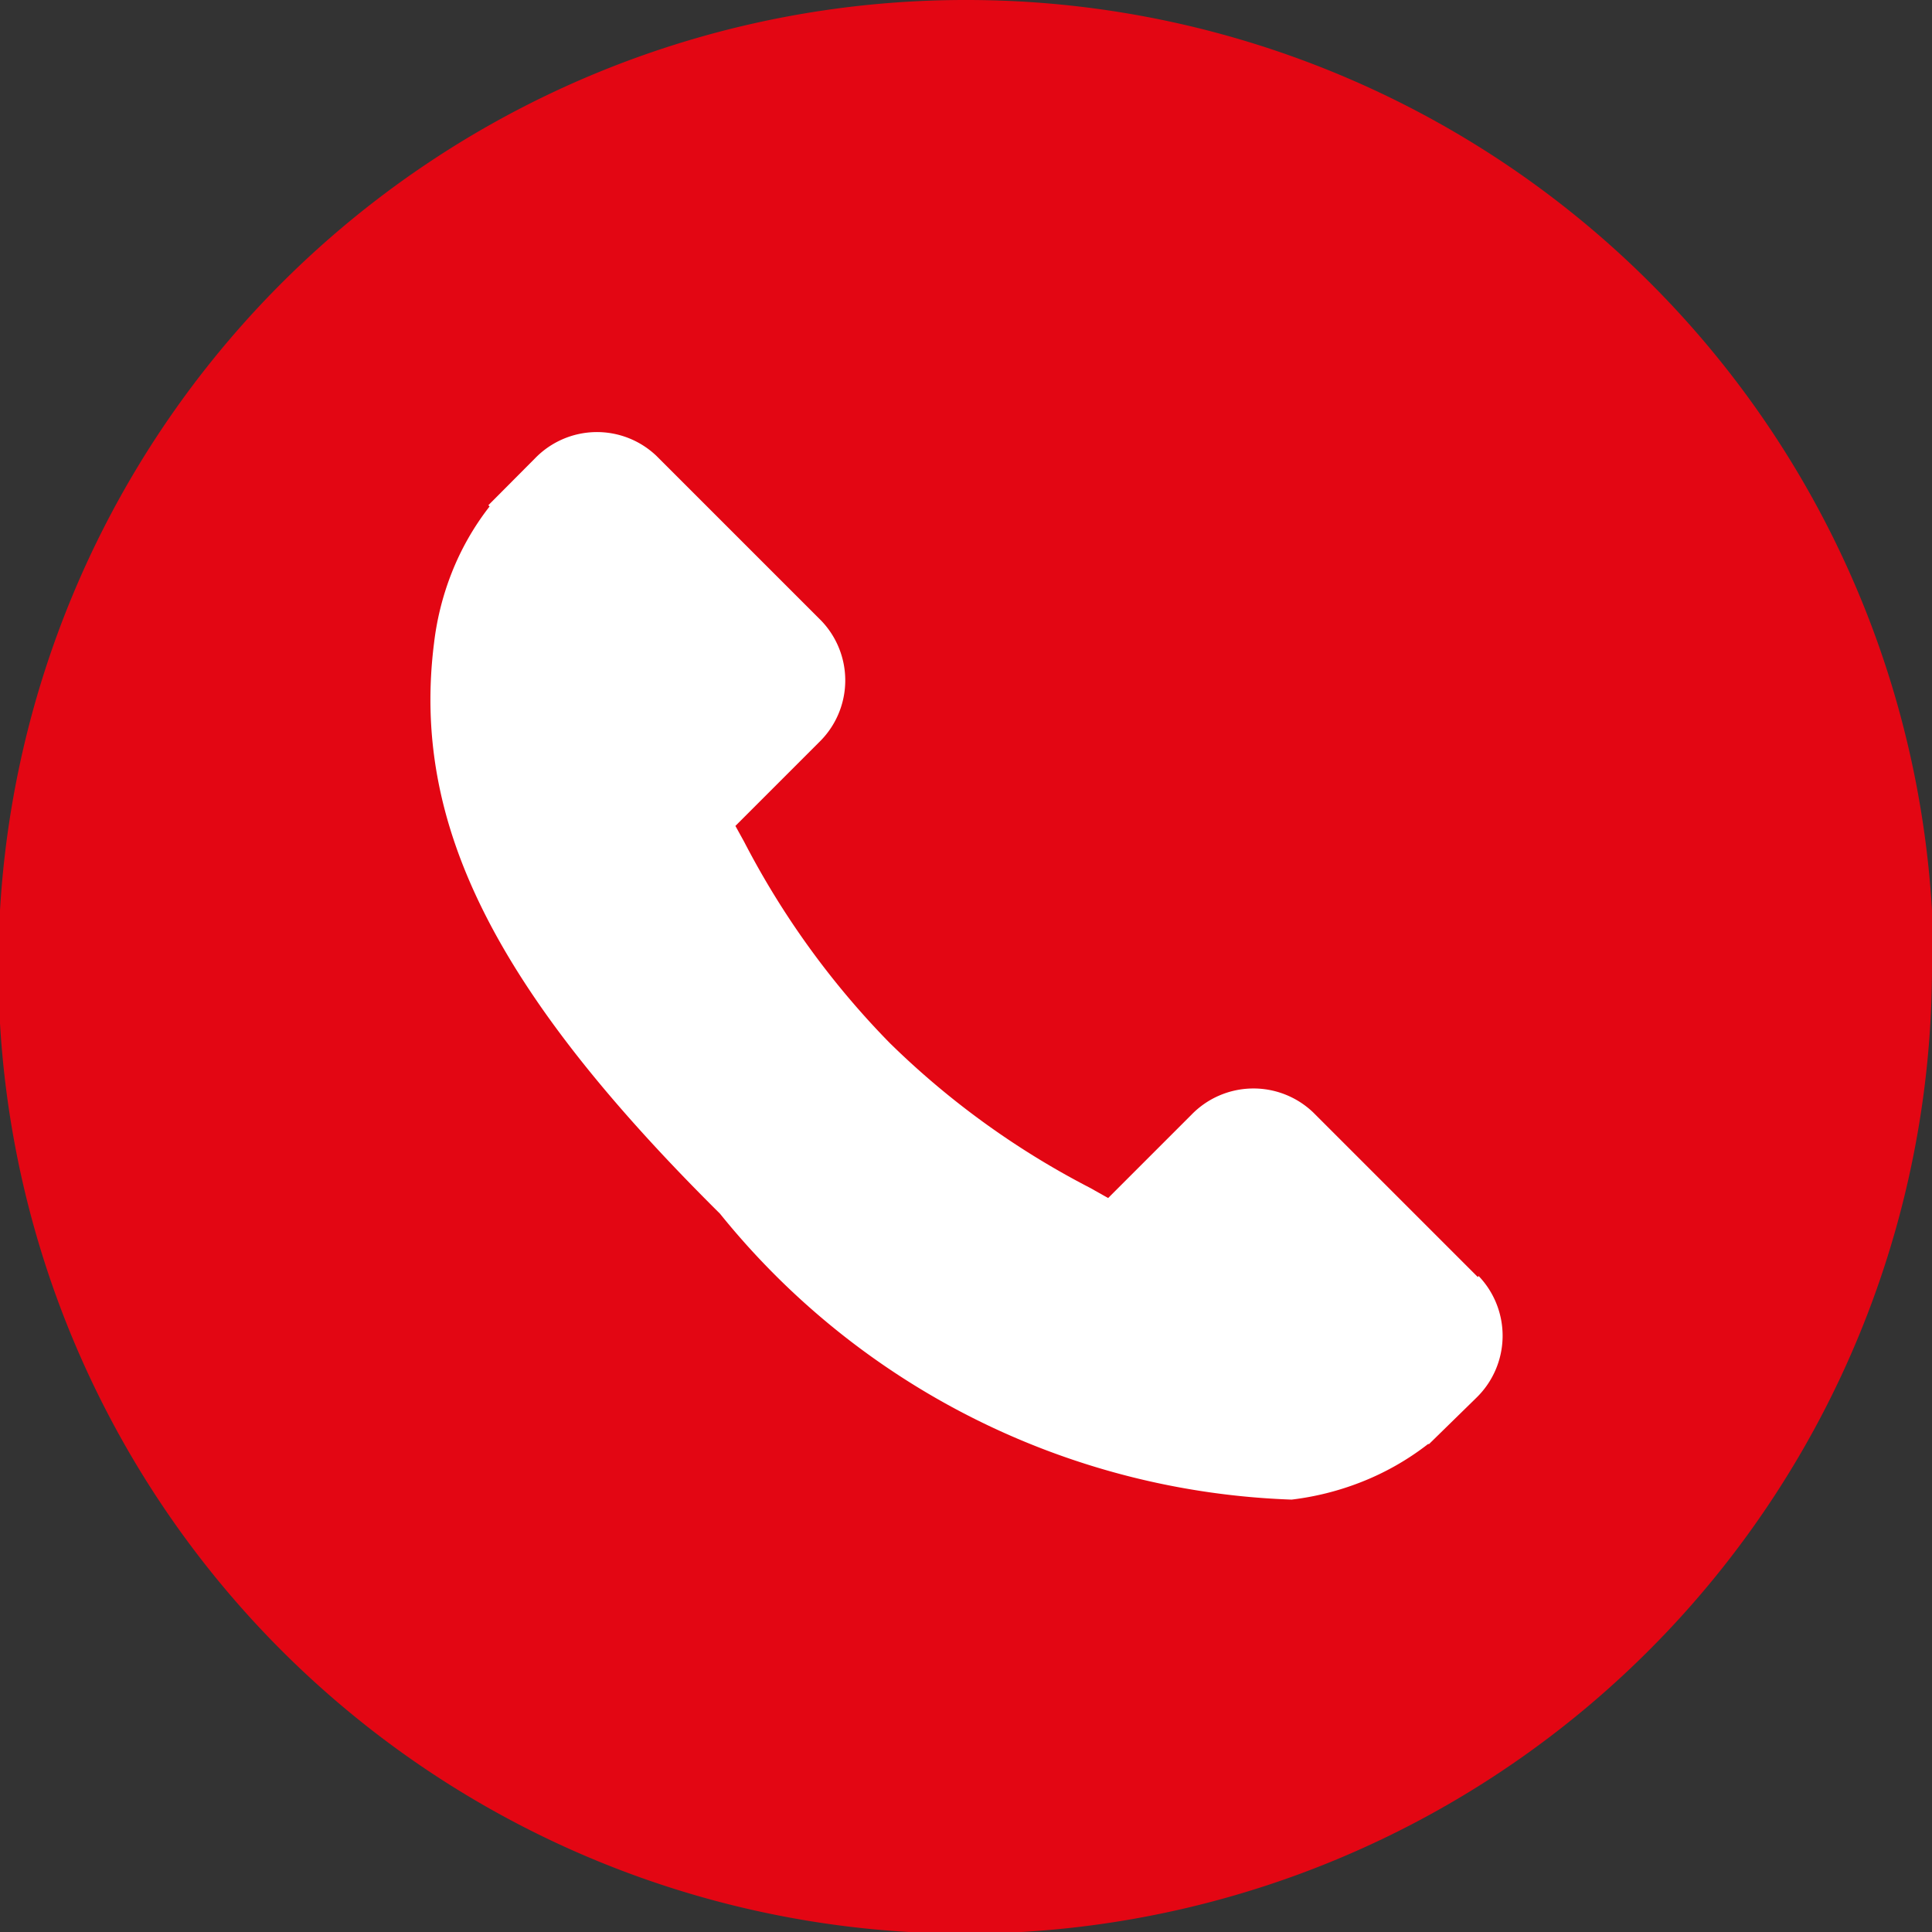
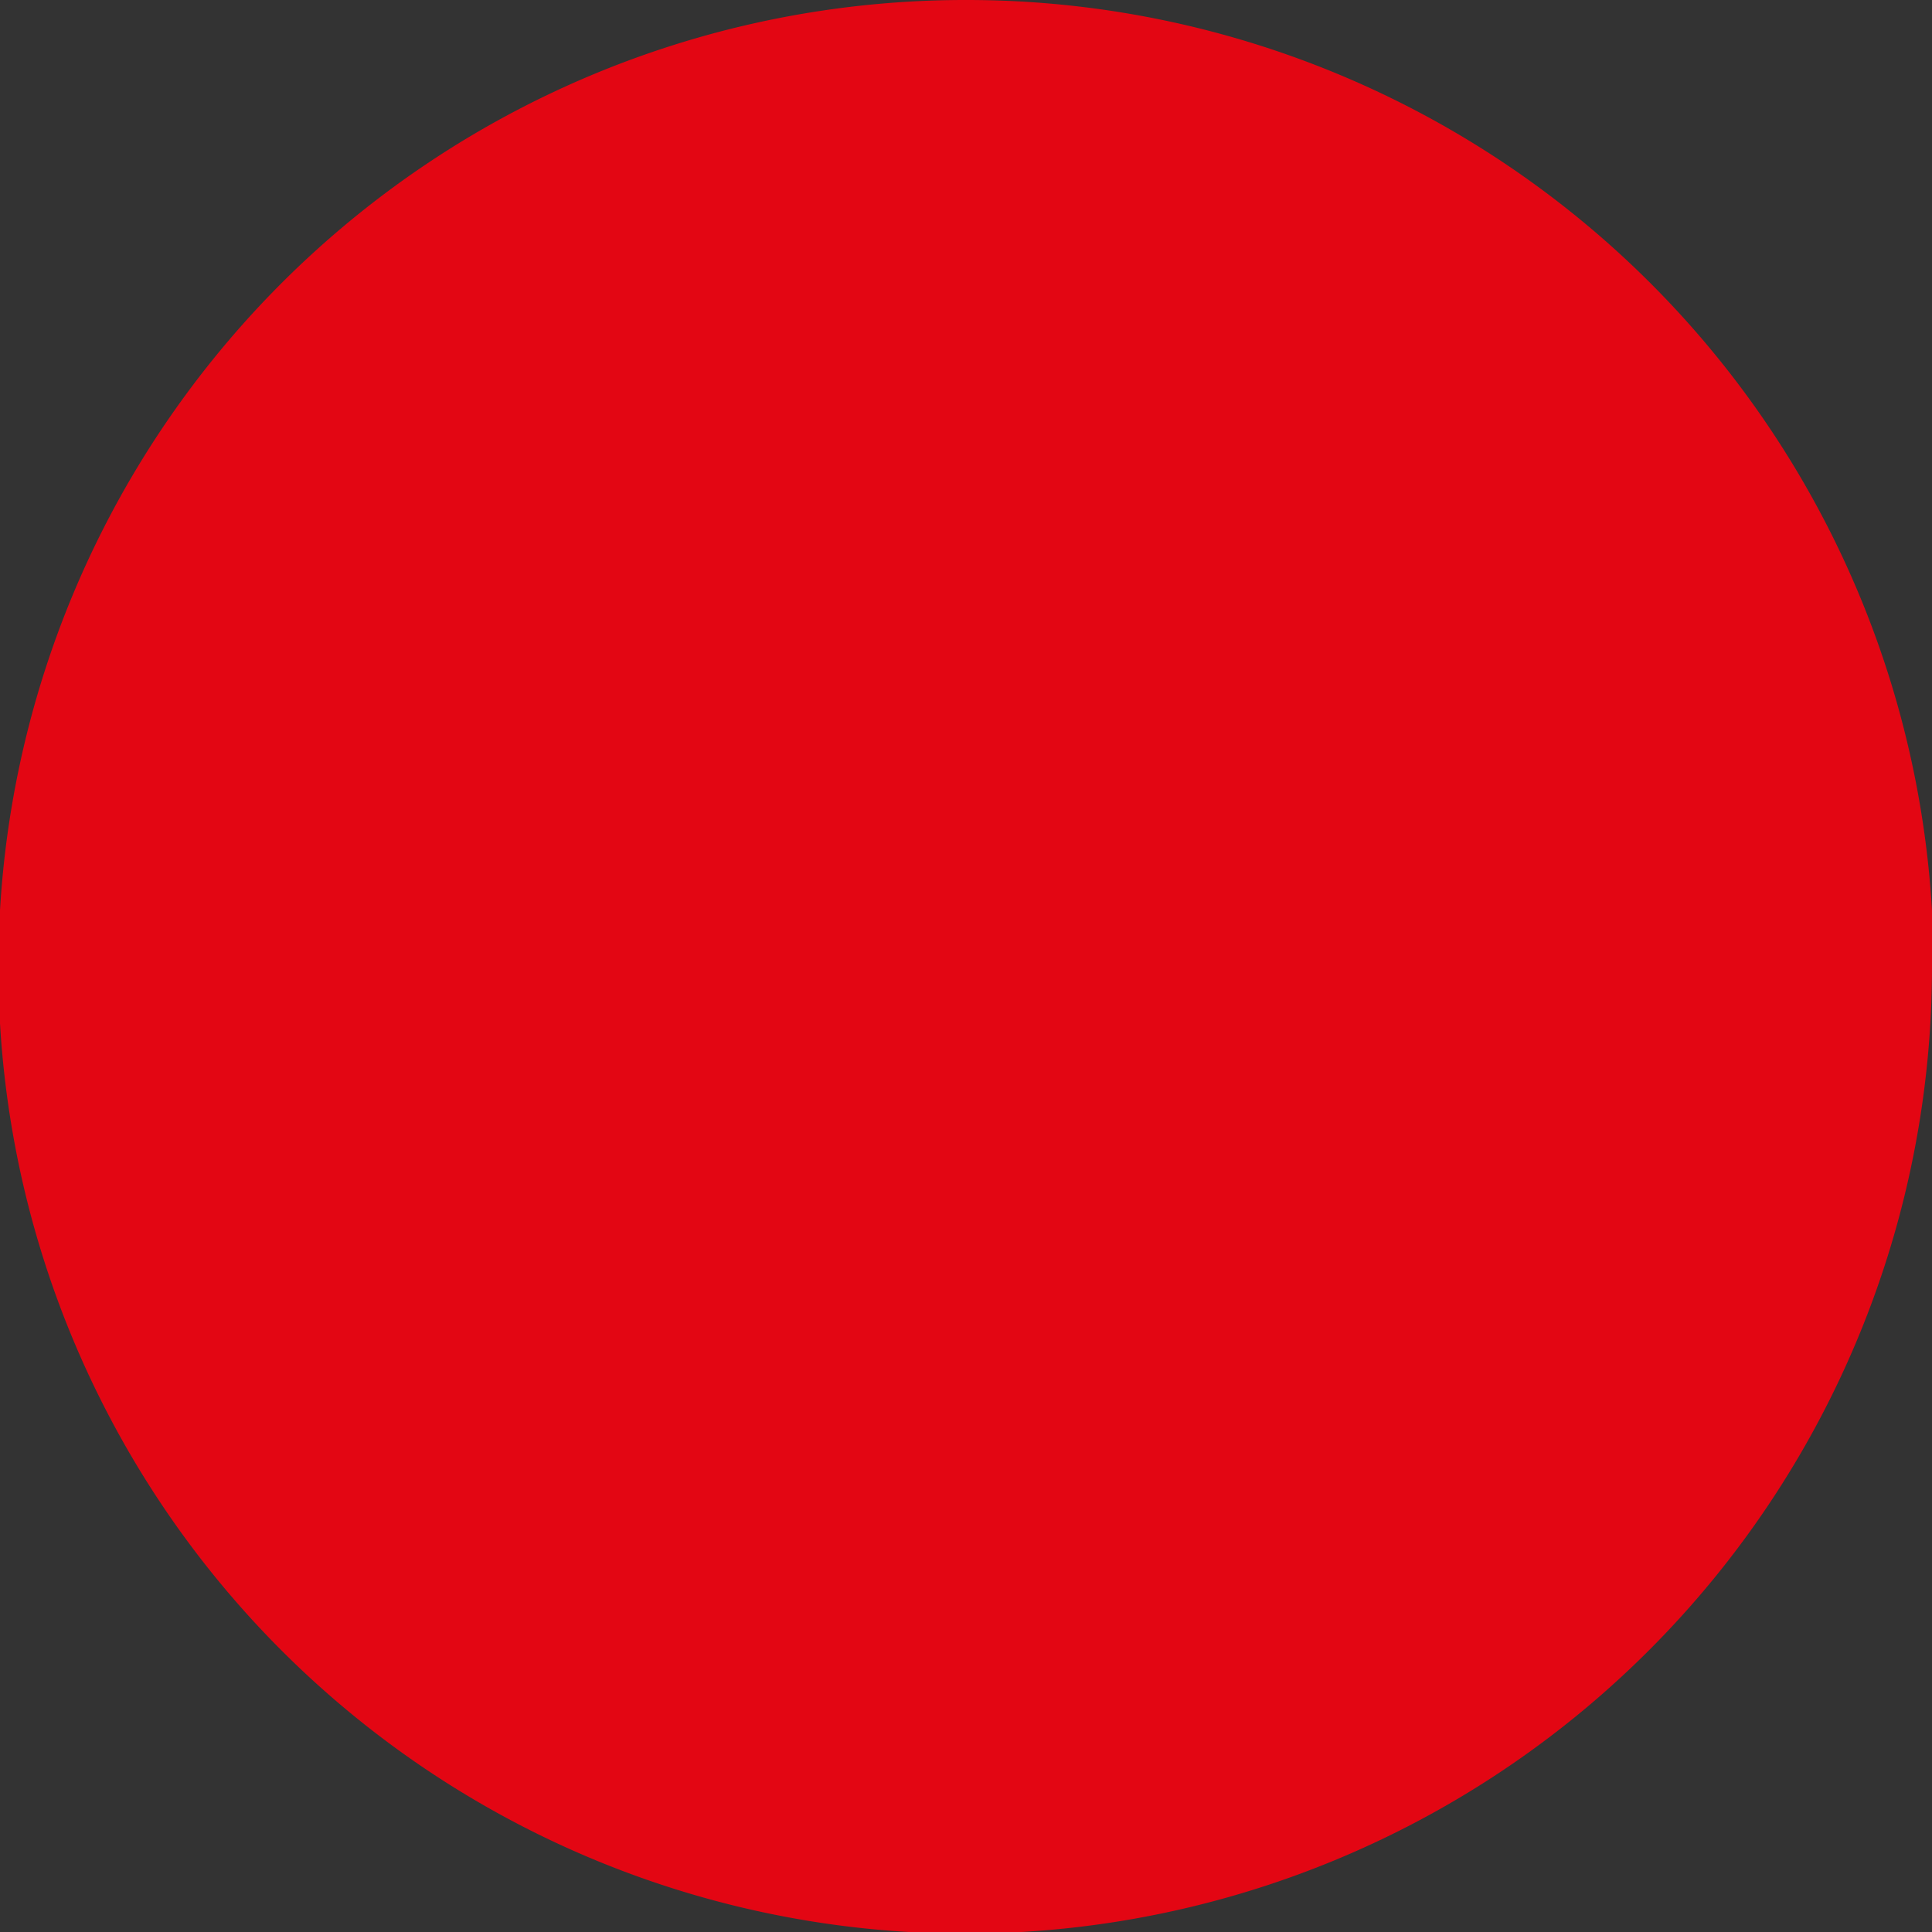
<svg xmlns="http://www.w3.org/2000/svg" id="Capa_1" data-name="Capa 1" viewBox="0 0 9.392 9.392">
  <rect x="0" y="0" width="9.392" height="9.392" fill="#333333" stroke="none" />
  <defs>
    <style>
      .cls-1 {
        fill: #e30613;
      }

      .cls-2 {
        fill: #fff;
      }
    </style>
  </defs>
  <title>2cfc17c0-cff2-40d5-b9a0-f30b720e635b</title>
-   <path class="cls-1" d="M9.392,4.7A4.7,4.7,0,1,1,4.7,0a4.7,4.7,0,0,1,4.7,4.7Z" />
-   <path class="cls-2" d="M7.184,6.208l-.8-.8a.42.42,0,0,0-.592.011l-.405.405L5.3,5.775a4.024,4.024,0,0,1-.975-.705,4.063,4.063,0,0,1-.707-.977l-.043-.078.272-.272.134-.134a.419.419,0,0,0,.011-.592l-.8-.8a.419.419,0,0,0-.591.011l-.227.228.006.006a1.3,1.3,0,0,0-.187.33,1.368,1.368,0,0,0-.083.334C2,4,2.4,4.809,3.5,5.9a3.736,3.736,0,0,0,2.779,1.39,1.365,1.365,0,0,0,.335-.084,1.307,1.307,0,0,0,.328-.186l.005,0,.23-.225a.42.42,0,0,0,.011-.592Z" />
+   <path class="cls-1" d="M9.392,4.7A4.7,4.7,0,1,1,4.7,0a4.7,4.7,0,0,1,4.7,4.7" />
</svg>